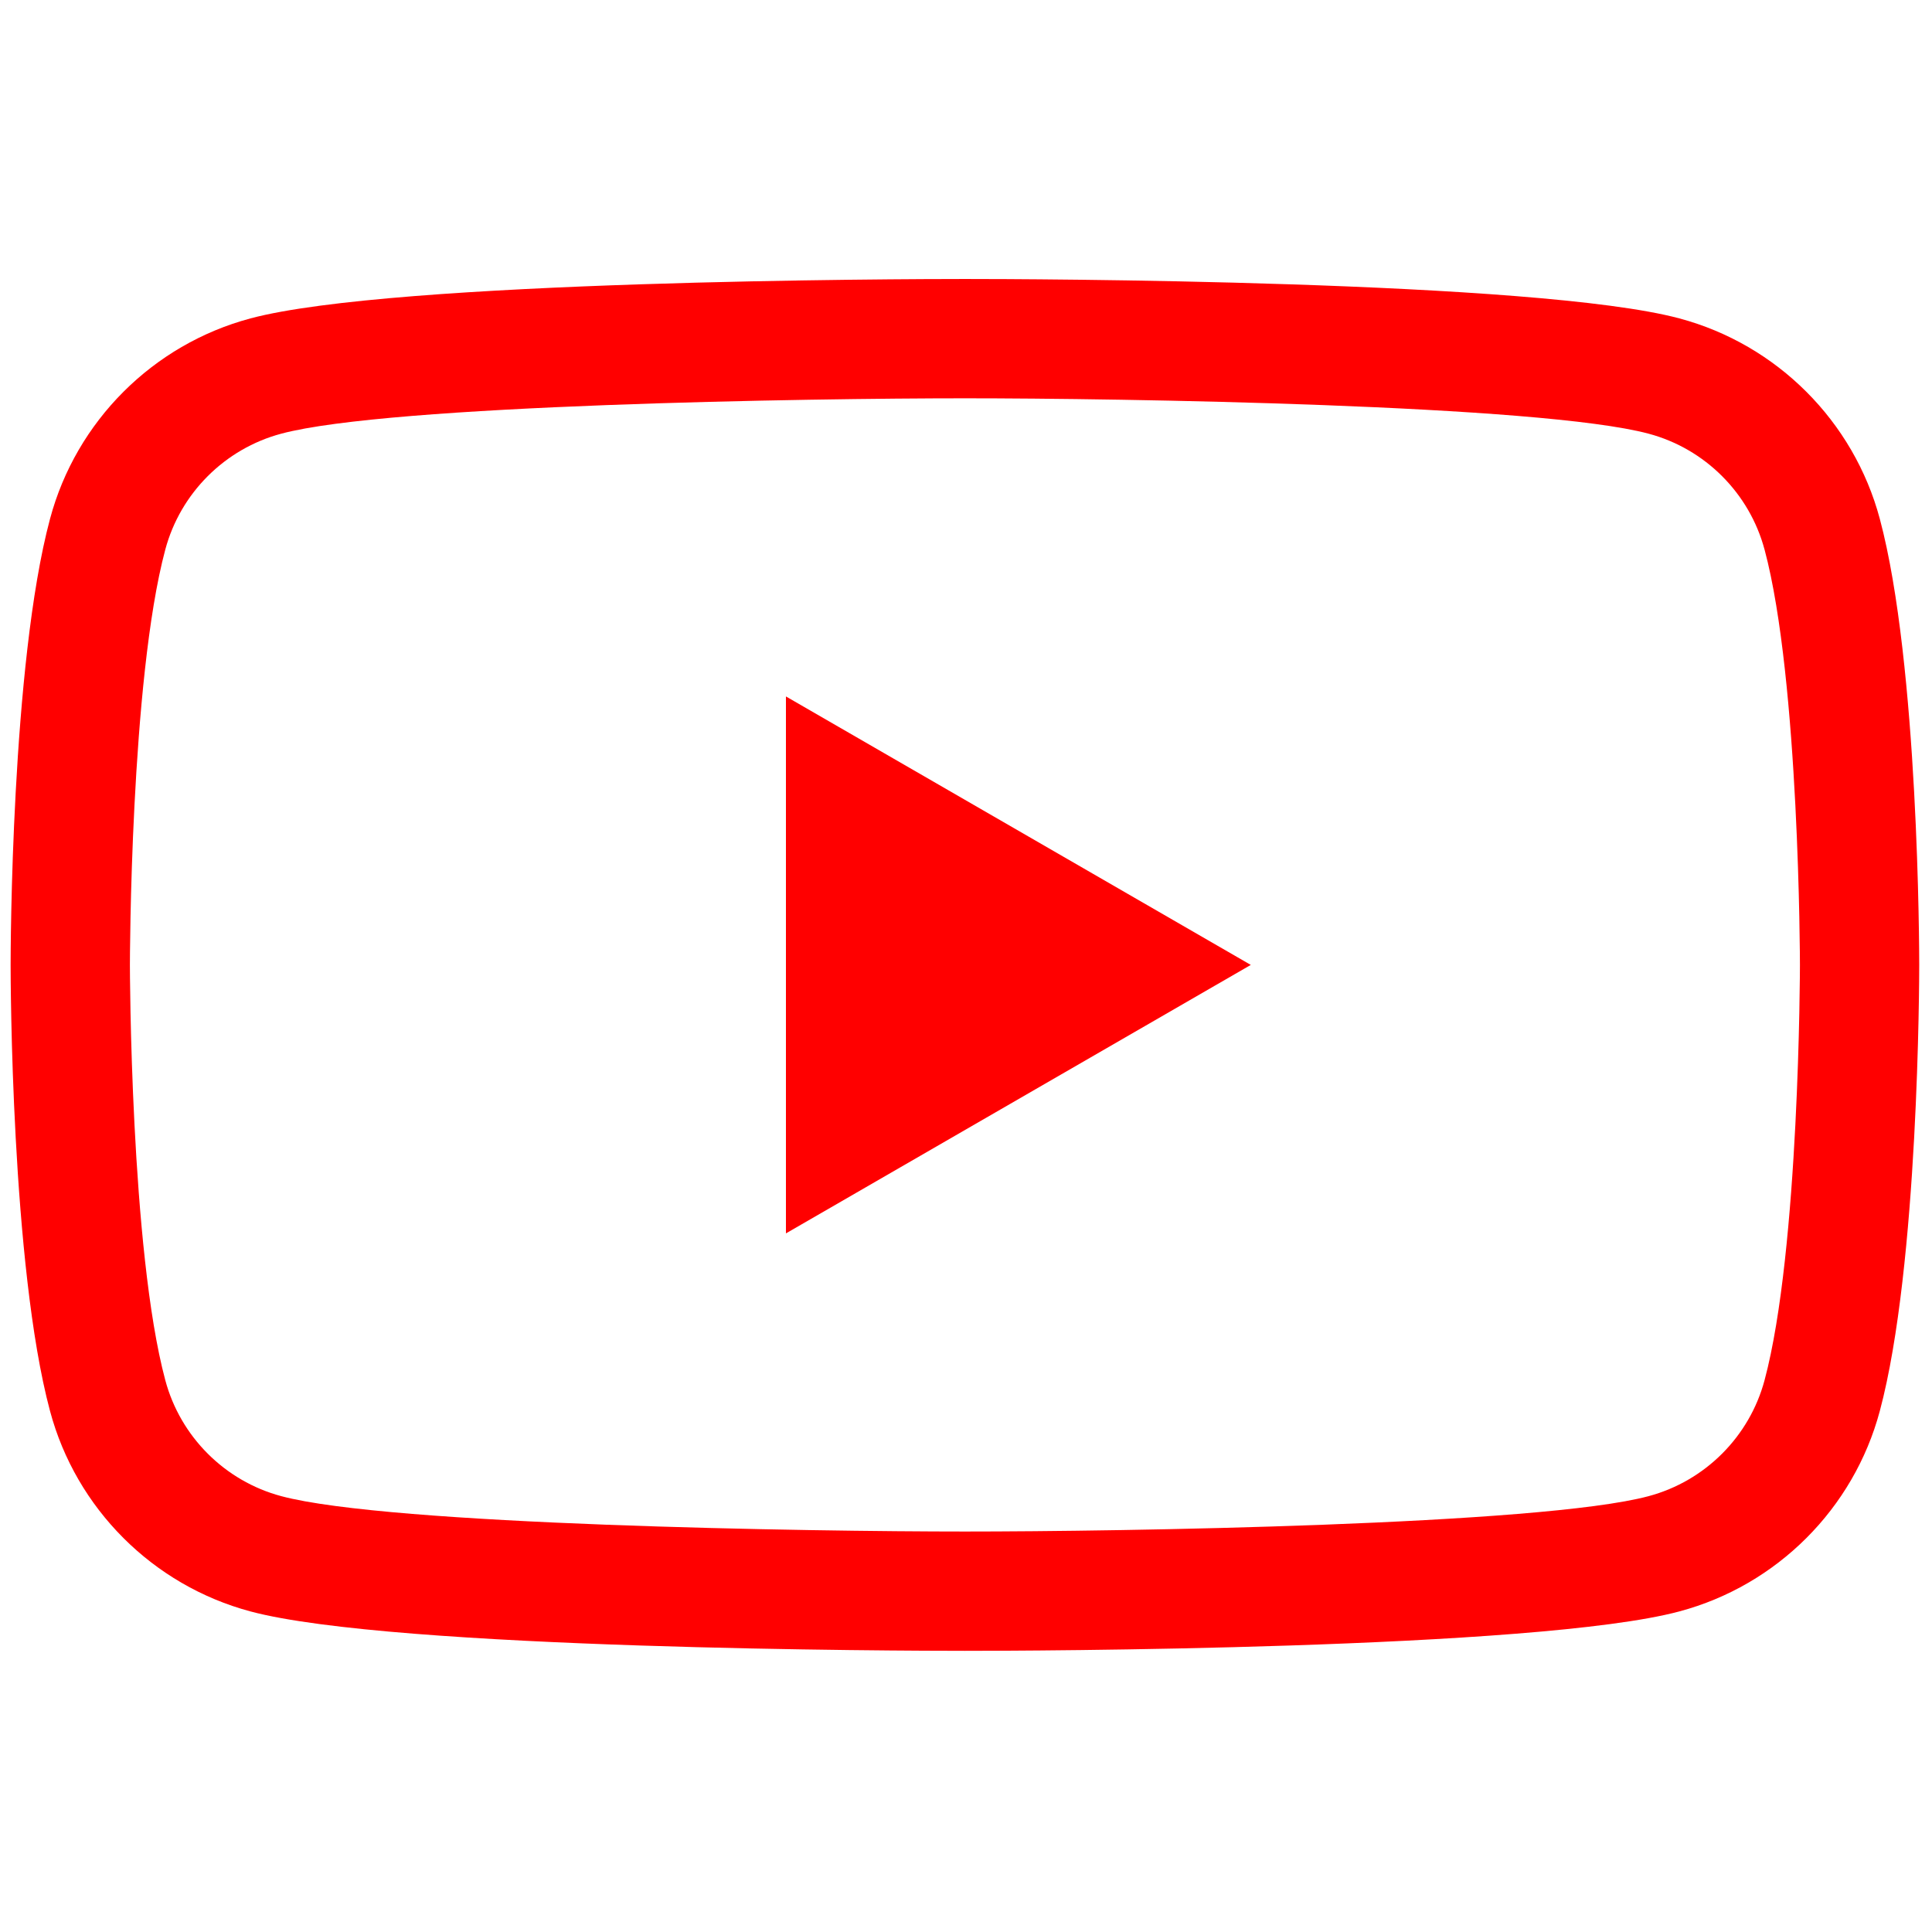
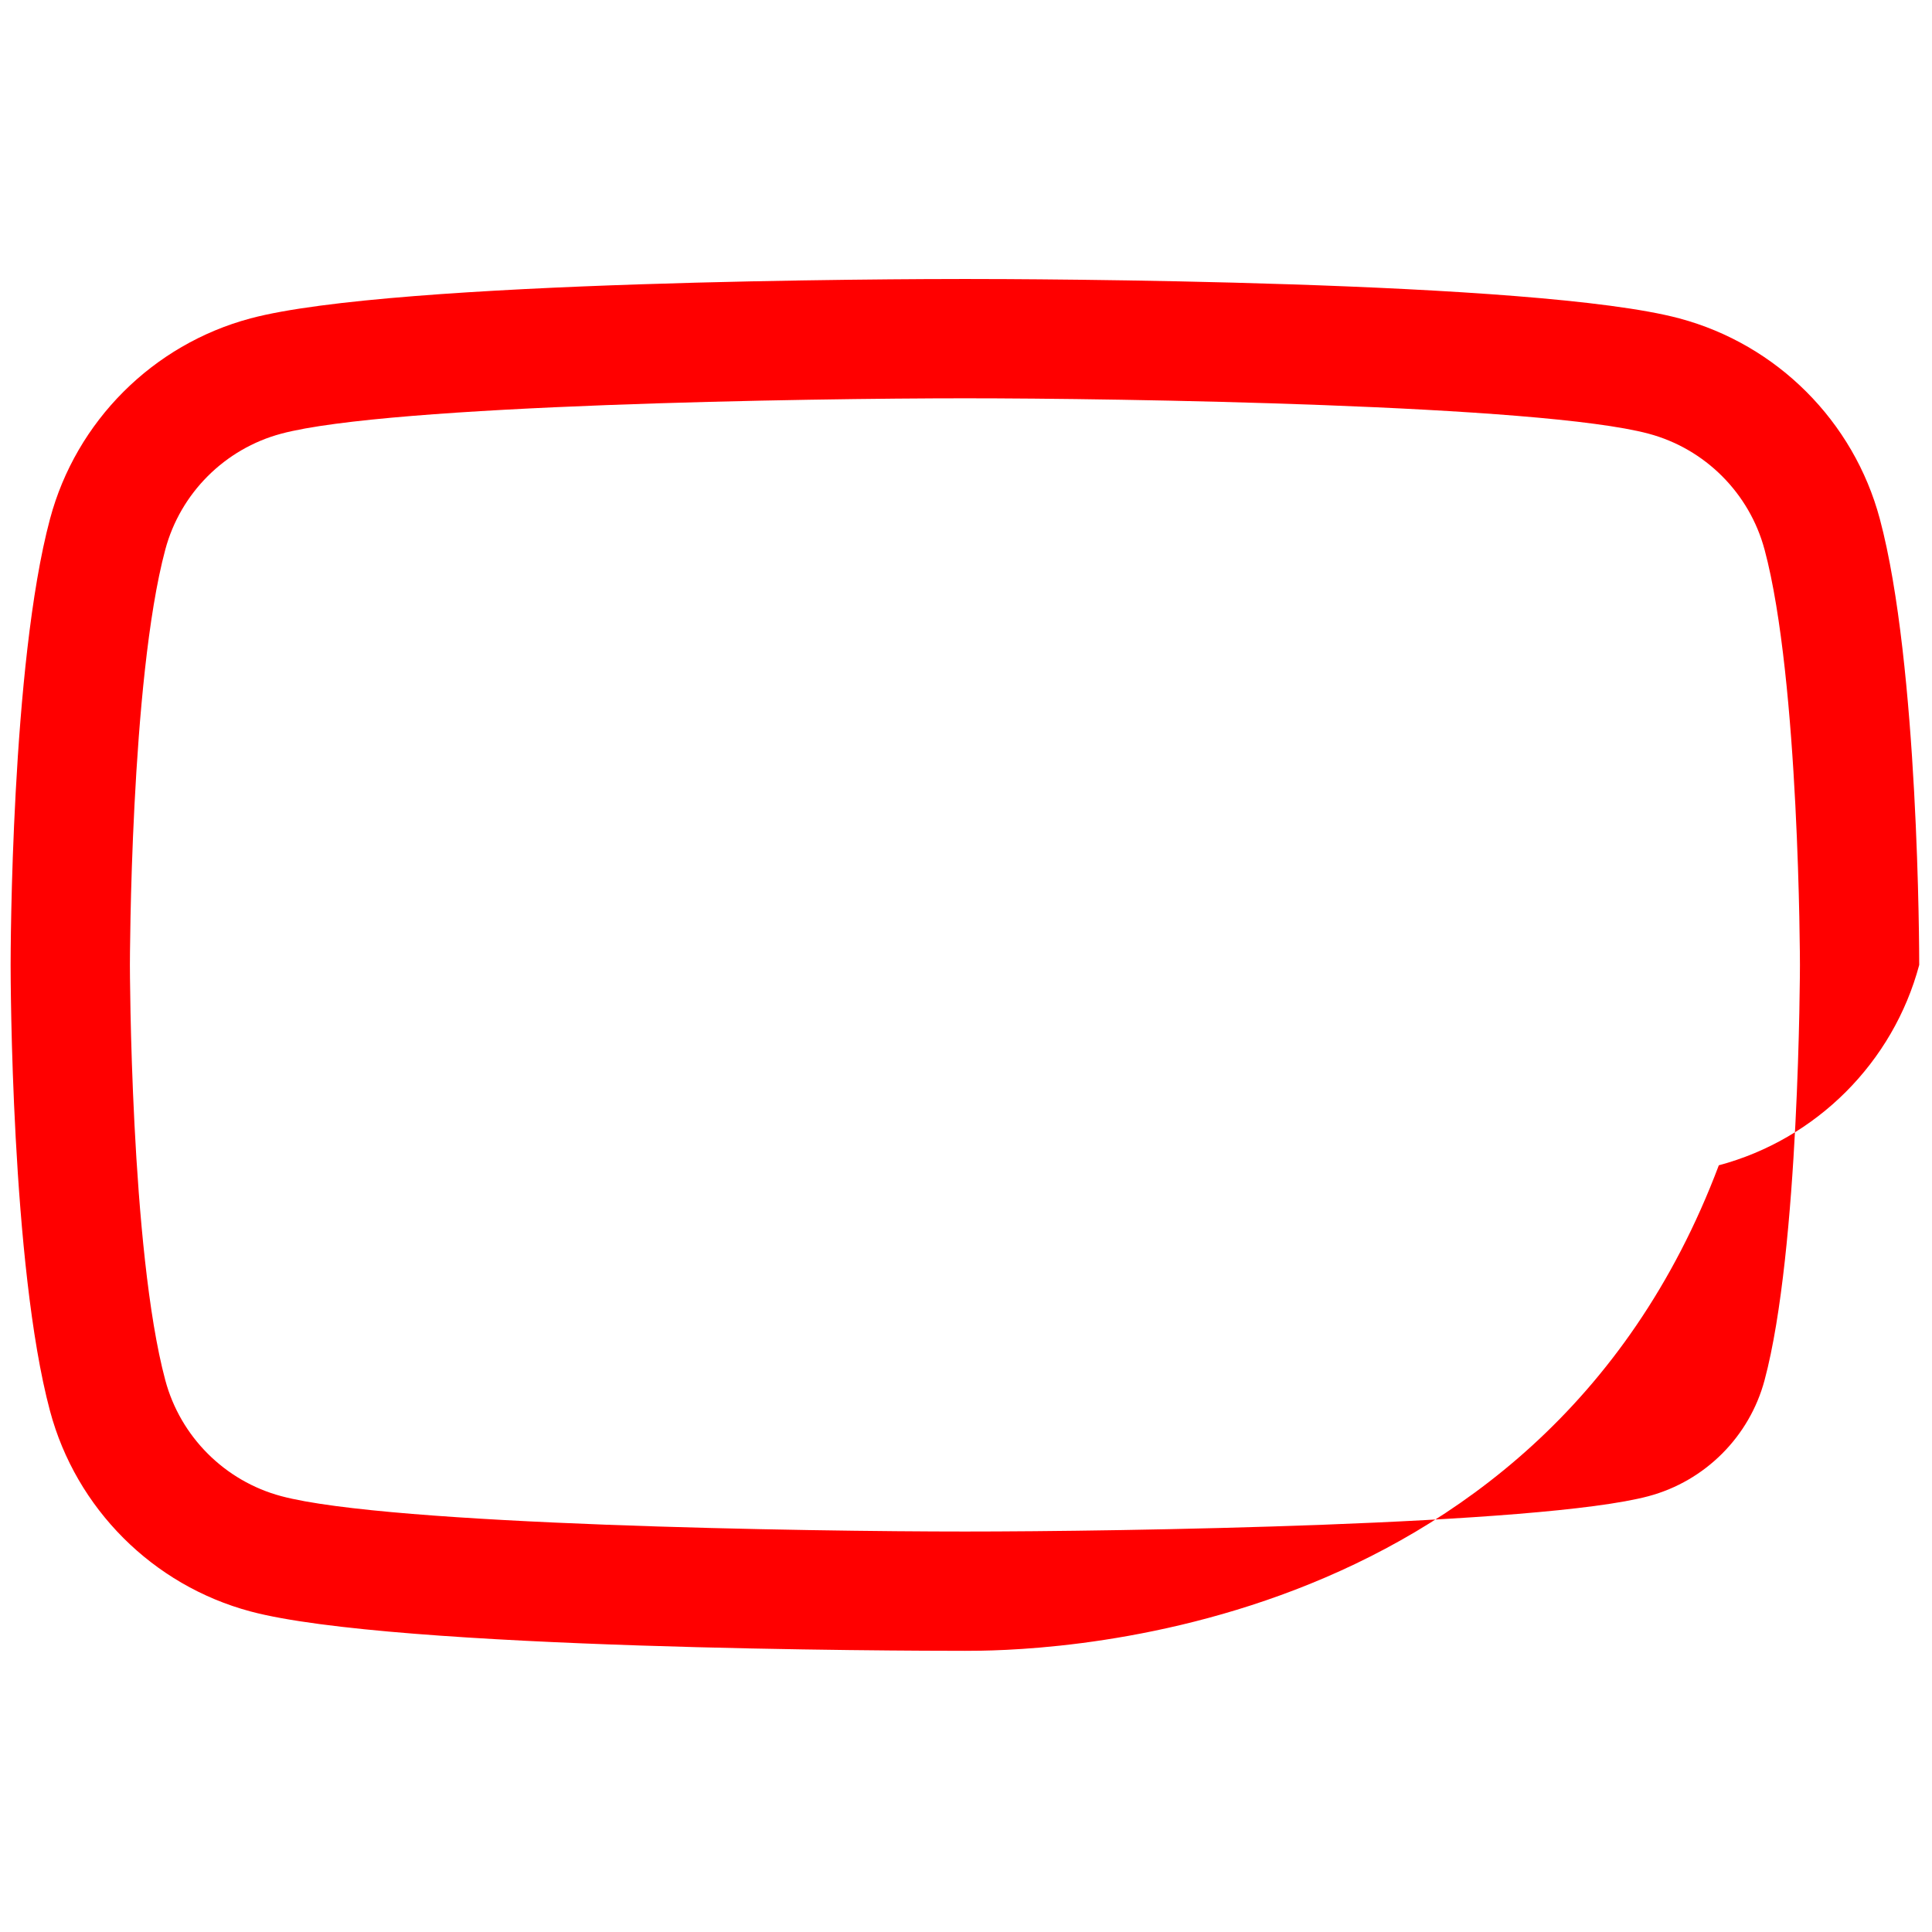
<svg xmlns="http://www.w3.org/2000/svg" version="1.1" width="256" height="256" viewBox="0 0 256 256" xml:space="preserve">
  <g style="stroke: none; stroke-width: 0; stroke-dasharray: none; stroke-linecap: butt; stroke-linejoin: miter; stroke-miterlimit: 10; fill: none; fill-rule: nonzero; opacity: 1;" transform="translate(1.407 1.407) scale(2.81 2.81)">
-     <path d="M 45 77.344 c -2.738 0 -26.949 -0.052 -33.693 -1.859 c -4.599 -1.23 -8.22 -4.85 -9.449 -9.45 C 0.021 59.178 0 45.576 0 45 s 0.021 -14.178 1.859 -21.037 c 1.229 -4.598 4.85 -8.22 9.45 -9.449 c 6.741 -1.806 30.953 -1.859 33.691 -1.859 s 26.949 0.052 33.692 1.859 c 4.598 1.229 8.219 4.85 9.449 9.45 C 89.979 30.824 90 44.424 90 45 s -0.021 14.178 -1.859 21.036 c -1.229 4.599 -4.85 8.22 -9.45 9.449 C 71.949 77.292 47.738 77.344 45 77.344 z M 45 18.281 c -7.236 0 -27.134 0.3 -32.237 1.668 c -2.663 0.711 -4.759 2.807 -5.47 5.468 C 5.644 31.571 5.625 44.866 5.625 45 s 0.021 13.436 1.668 19.58 c 0.711 2.663 2.807 4.759 5.469 5.47 c 5.105 1.368 25.002 1.668 32.238 1.668 s 27.133 -0.3 32.237 -1.667 c 2.663 -0.712 4.759 -2.808 5.47 -5.469 c 1.649 -6.153 1.668 -19.449 1.668 -19.582 s -0.021 -13.437 -1.667 -19.581 l -0.001 -0.001 c -0.711 -2.662 -2.807 -4.758 -5.468 -5.468 C 72.132 18.581 52.235 18.281 45 18.281 z" style="stroke: none; stroke-width: 1; stroke-dasharray: none; stroke-linecap: butt; stroke-linejoin: miter; stroke-miterlimit: 10; fill: rgb(255,0,0); fill-rule: nonzero; opacity: 1;" transform=" matrix(1 0 0 1 0 0) " stroke-linecap="round" />
-     <polygon points="36.56,57.66 58.48,45 36.56,32.34 " style="stroke: none; stroke-width: 1; stroke-dasharray: none; stroke-linecap: butt; stroke-linejoin: miter; stroke-miterlimit: 10; fill: rgb(255,0,0); fill-rule: nonzero; opacity: 1;" transform="  matrix(1 0 0 1 0 0) " />
+     <path d="M 45 77.344 c -2.738 0 -26.949 -0.052 -33.693 -1.859 c -4.599 -1.23 -8.22 -4.85 -9.449 -9.45 C 0.021 59.178 0 45.576 0 45 s 0.021 -14.178 1.859 -21.037 c 1.229 -4.598 4.85 -8.22 9.45 -9.449 c 6.741 -1.806 30.953 -1.859 33.691 -1.859 s 26.949 0.052 33.692 1.859 c 4.598 1.229 8.219 4.85 9.449 9.45 C 89.979 30.824 90 44.424 90 45 c -1.229 4.599 -4.85 8.22 -9.45 9.449 C 71.949 77.292 47.738 77.344 45 77.344 z M 45 18.281 c -7.236 0 -27.134 0.3 -32.237 1.668 c -2.663 0.711 -4.759 2.807 -5.47 5.468 C 5.644 31.571 5.625 44.866 5.625 45 s 0.021 13.436 1.668 19.58 c 0.711 2.663 2.807 4.759 5.469 5.47 c 5.105 1.368 25.002 1.668 32.238 1.668 s 27.133 -0.3 32.237 -1.667 c 2.663 -0.712 4.759 -2.808 5.47 -5.469 c 1.649 -6.153 1.668 -19.449 1.668 -19.582 s -0.021 -13.437 -1.667 -19.581 l -0.001 -0.001 c -0.711 -2.662 -2.807 -4.758 -5.468 -5.468 C 72.132 18.581 52.235 18.281 45 18.281 z" style="stroke: none; stroke-width: 1; stroke-dasharray: none; stroke-linecap: butt; stroke-linejoin: miter; stroke-miterlimit: 10; fill: rgb(255,0,0); fill-rule: nonzero; opacity: 1;" transform=" matrix(1 0 0 1 0 0) " stroke-linecap="round" />
  </g>
</svg>